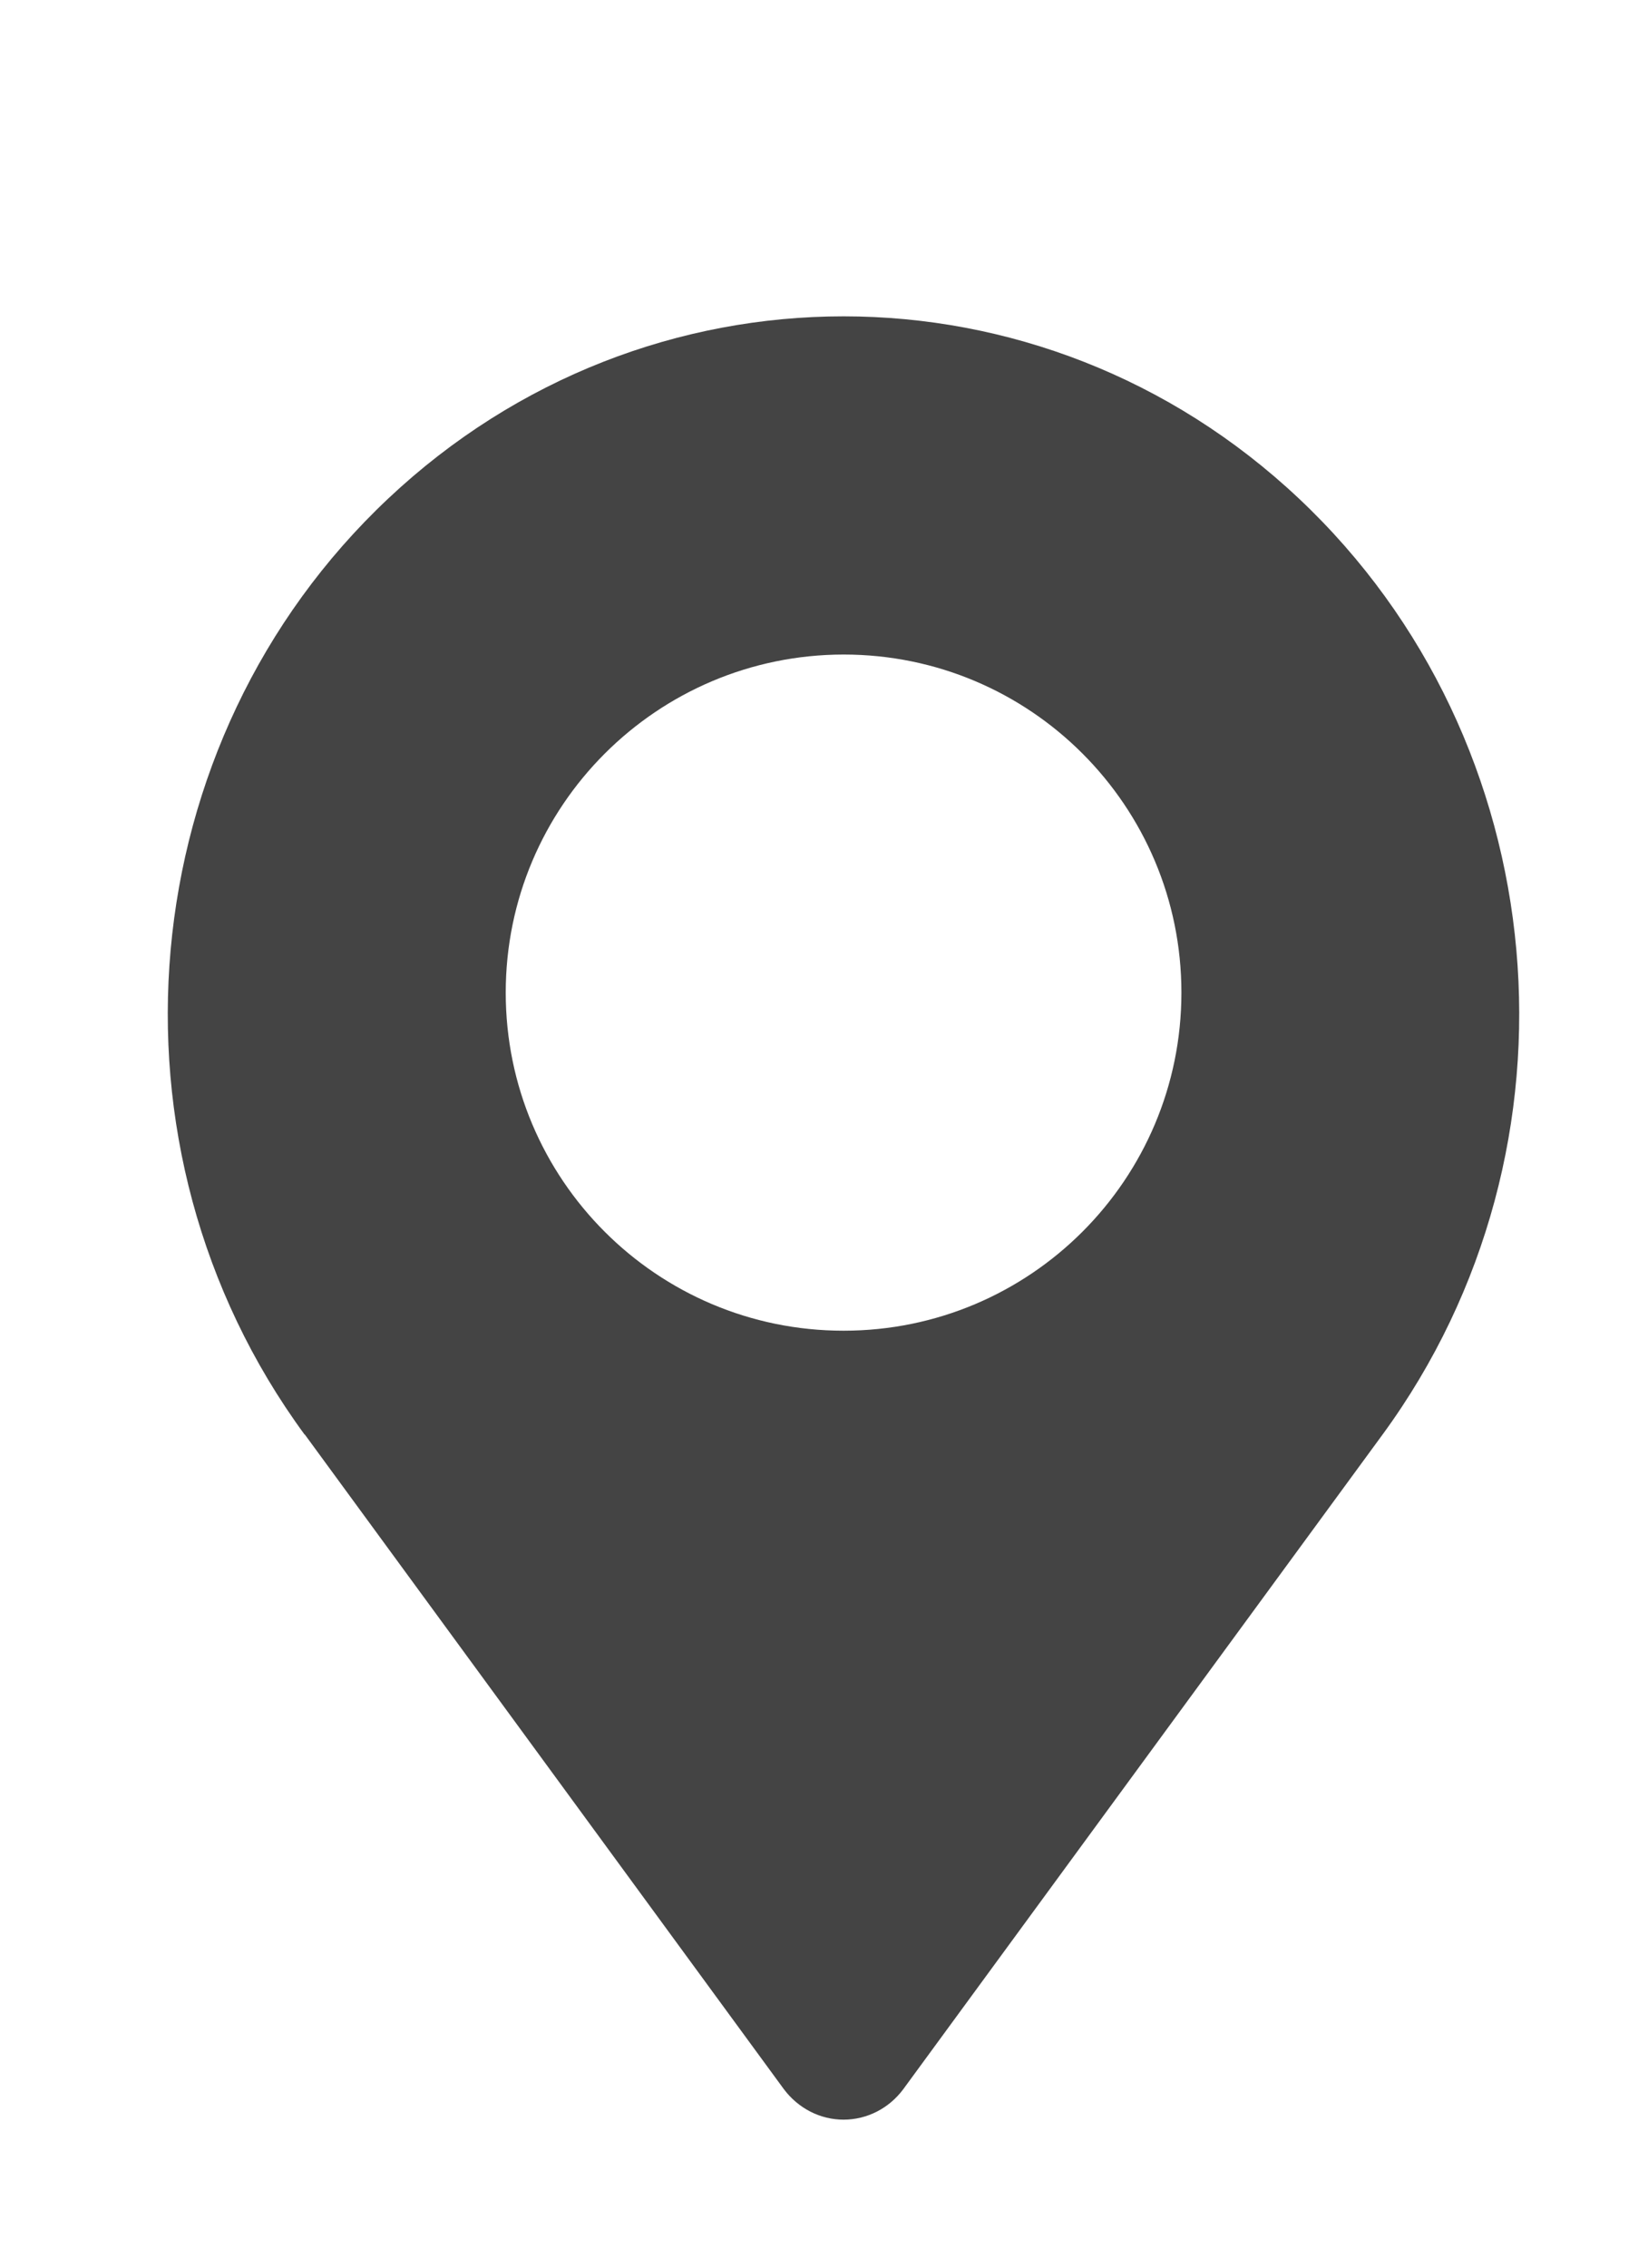
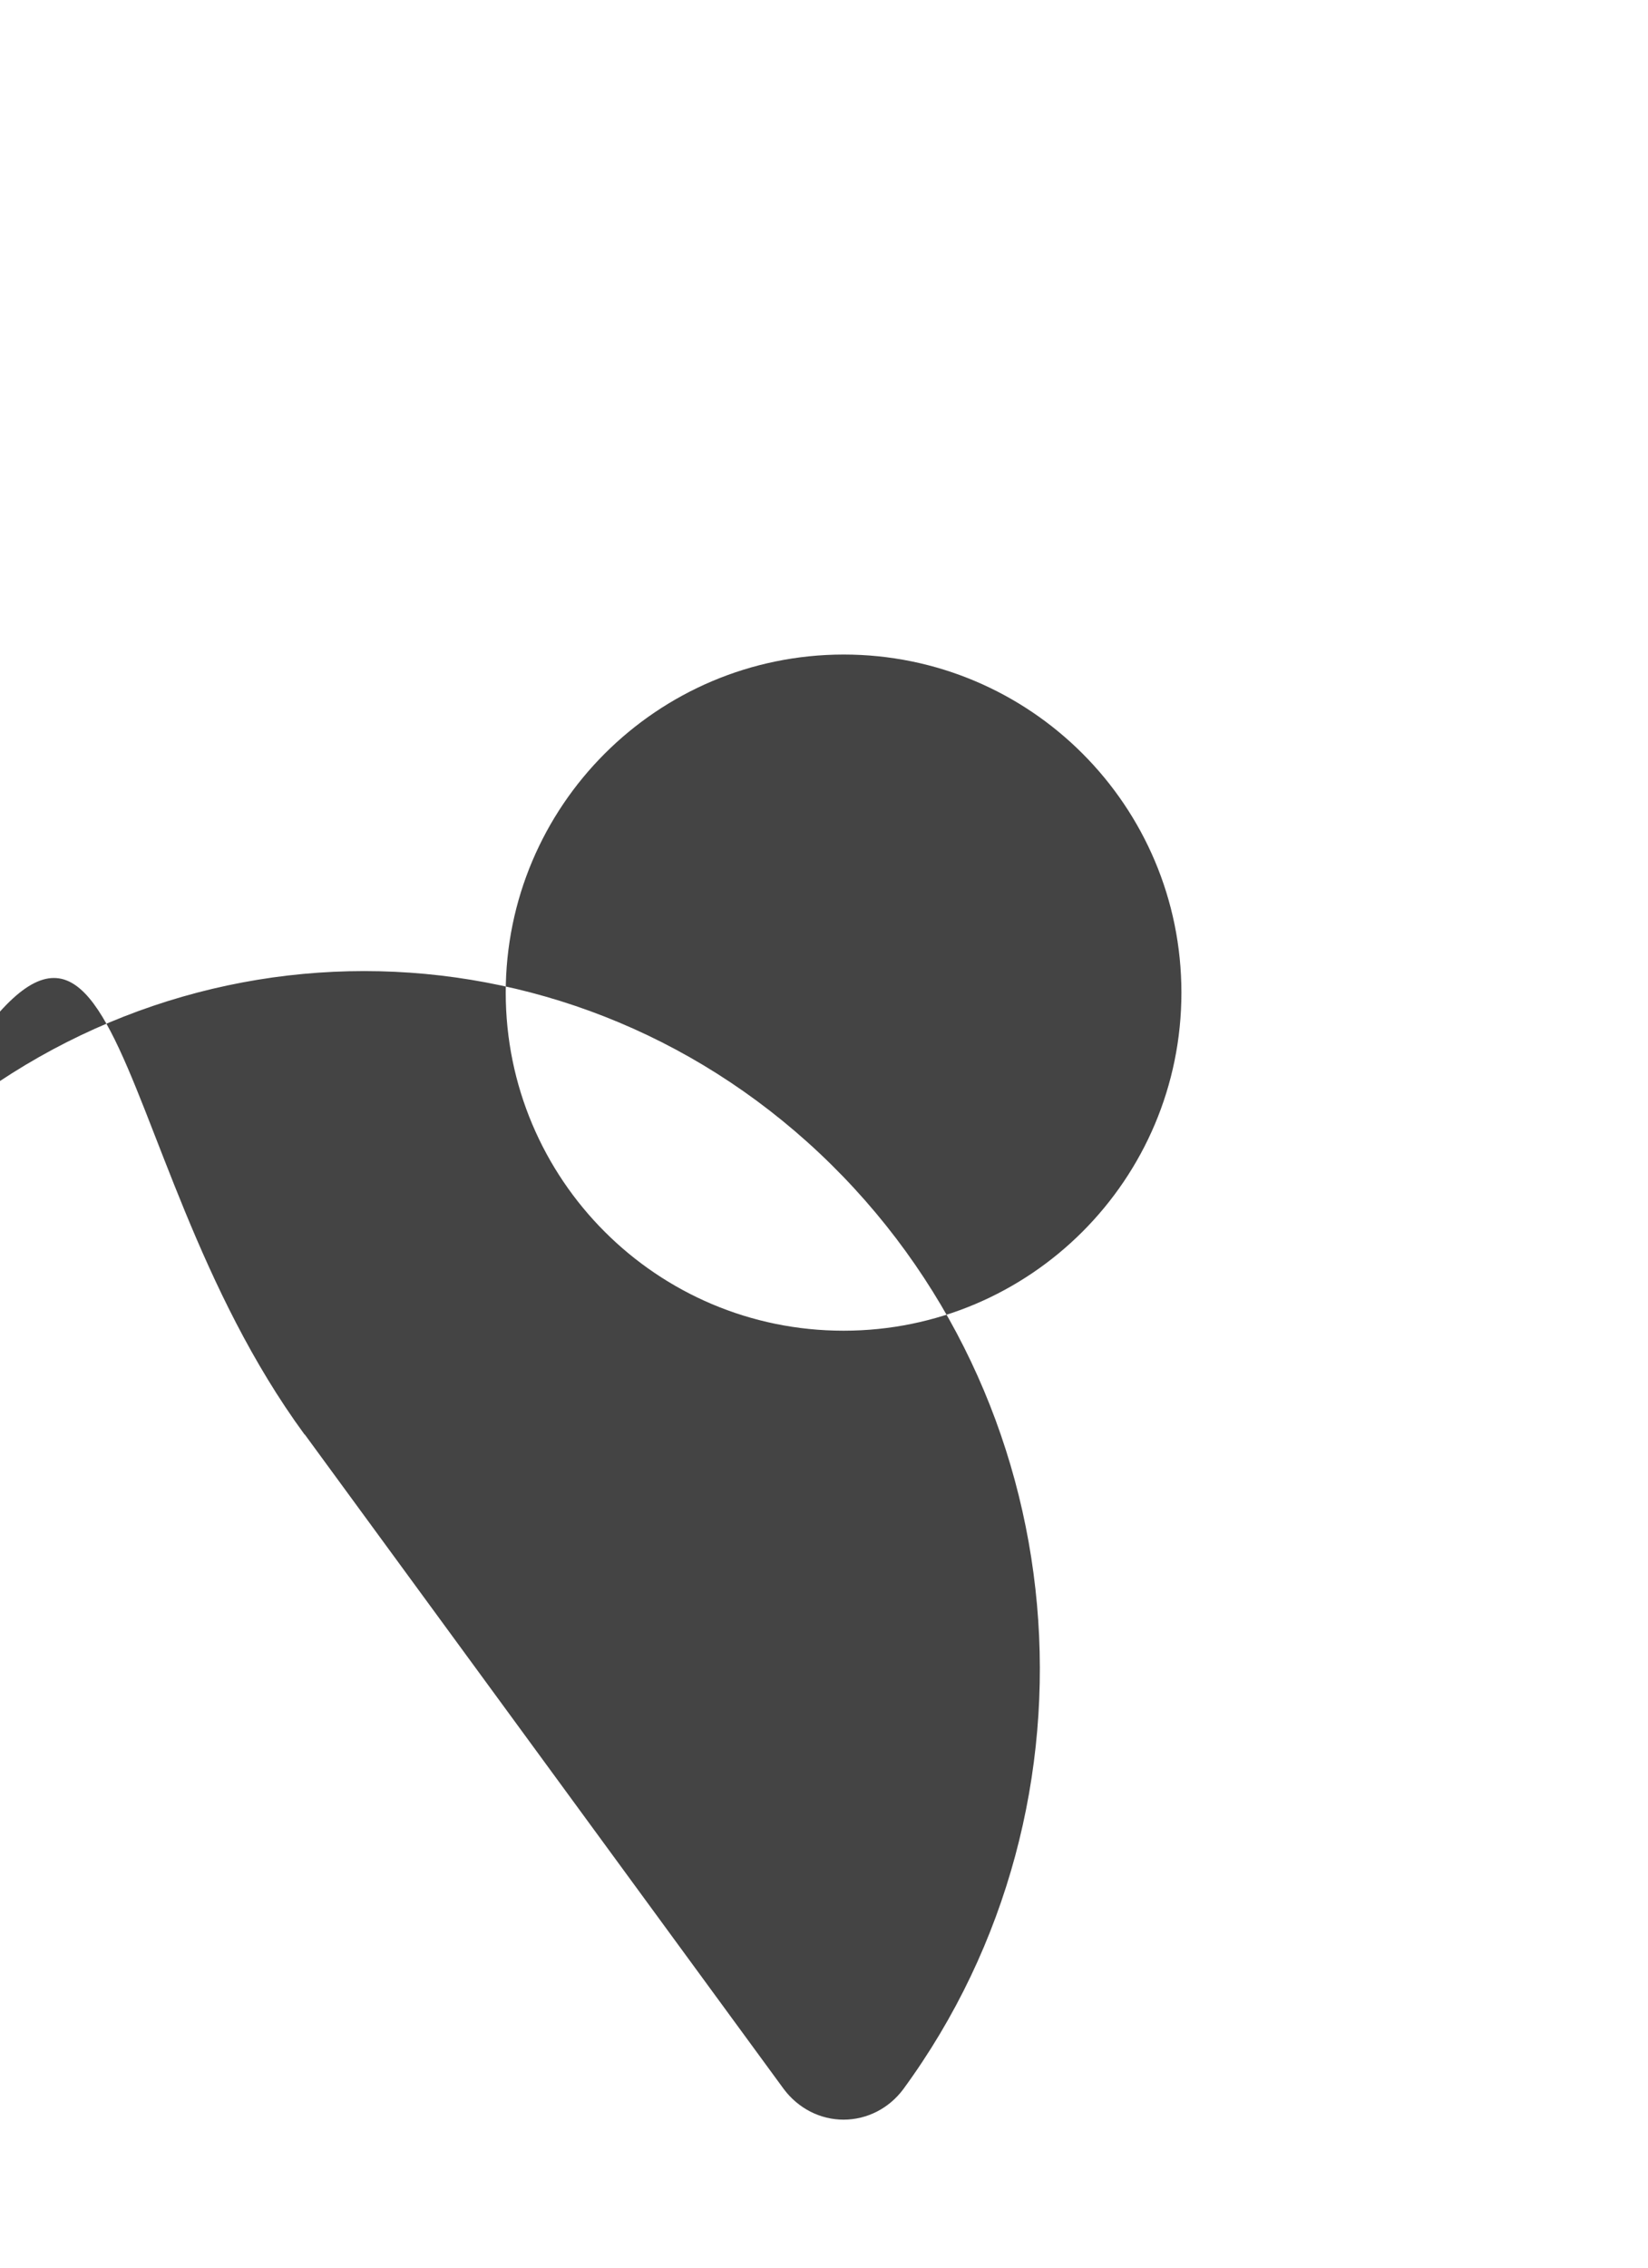
<svg xmlns="http://www.w3.org/2000/svg" width="8" height="11" viewBox="0 0 8 11">
  <g fill="none" fill-rule="evenodd">
    <g fill="#444" fill-rule="nonzero">
      <g>
        <g>
          <g>
            <g>
-               <path d="M1.48 6.334l2.325 3.175c.07.093.176.148.29.148.114 0 .221-.055.29-.148l2.327-3.176c1.021-1.394.845-3.362-.407-4.54s-3.168-1.178-4.42 0C.632 2.971.456 4.94 1.478 6.333l.002.001zM5.735 4.19c0 .906-.734 1.64-1.64 1.64-.906 0-1.64-.734-1.64-1.64 0-.905.734-1.639 1.64-1.64.906 0 1.64.734 1.64 1.64z" transform="translate(-101 -231) translate(20 192) translate(0 29.625) translate(81 10)" />
+               <path d="M1.48 6.334l2.325 3.175c.07.093.176.148.29.148.114 0 .221-.055.29-.148c1.021-1.394.845-3.362-.407-4.54s-3.168-1.178-4.42 0C.632 2.971.456 4.94 1.478 6.333l.002.001zM5.735 4.19c0 .906-.734 1.64-1.64 1.64-.906 0-1.64-.734-1.64-1.64 0-.905.734-1.639 1.64-1.64.906 0 1.64.734 1.64 1.64z" transform="translate(-101 -231) translate(20 192) translate(0 29.625) translate(81 10)" />
            </g>
          </g>
        </g>
      </g>
    </g>
  </g>
</svg>